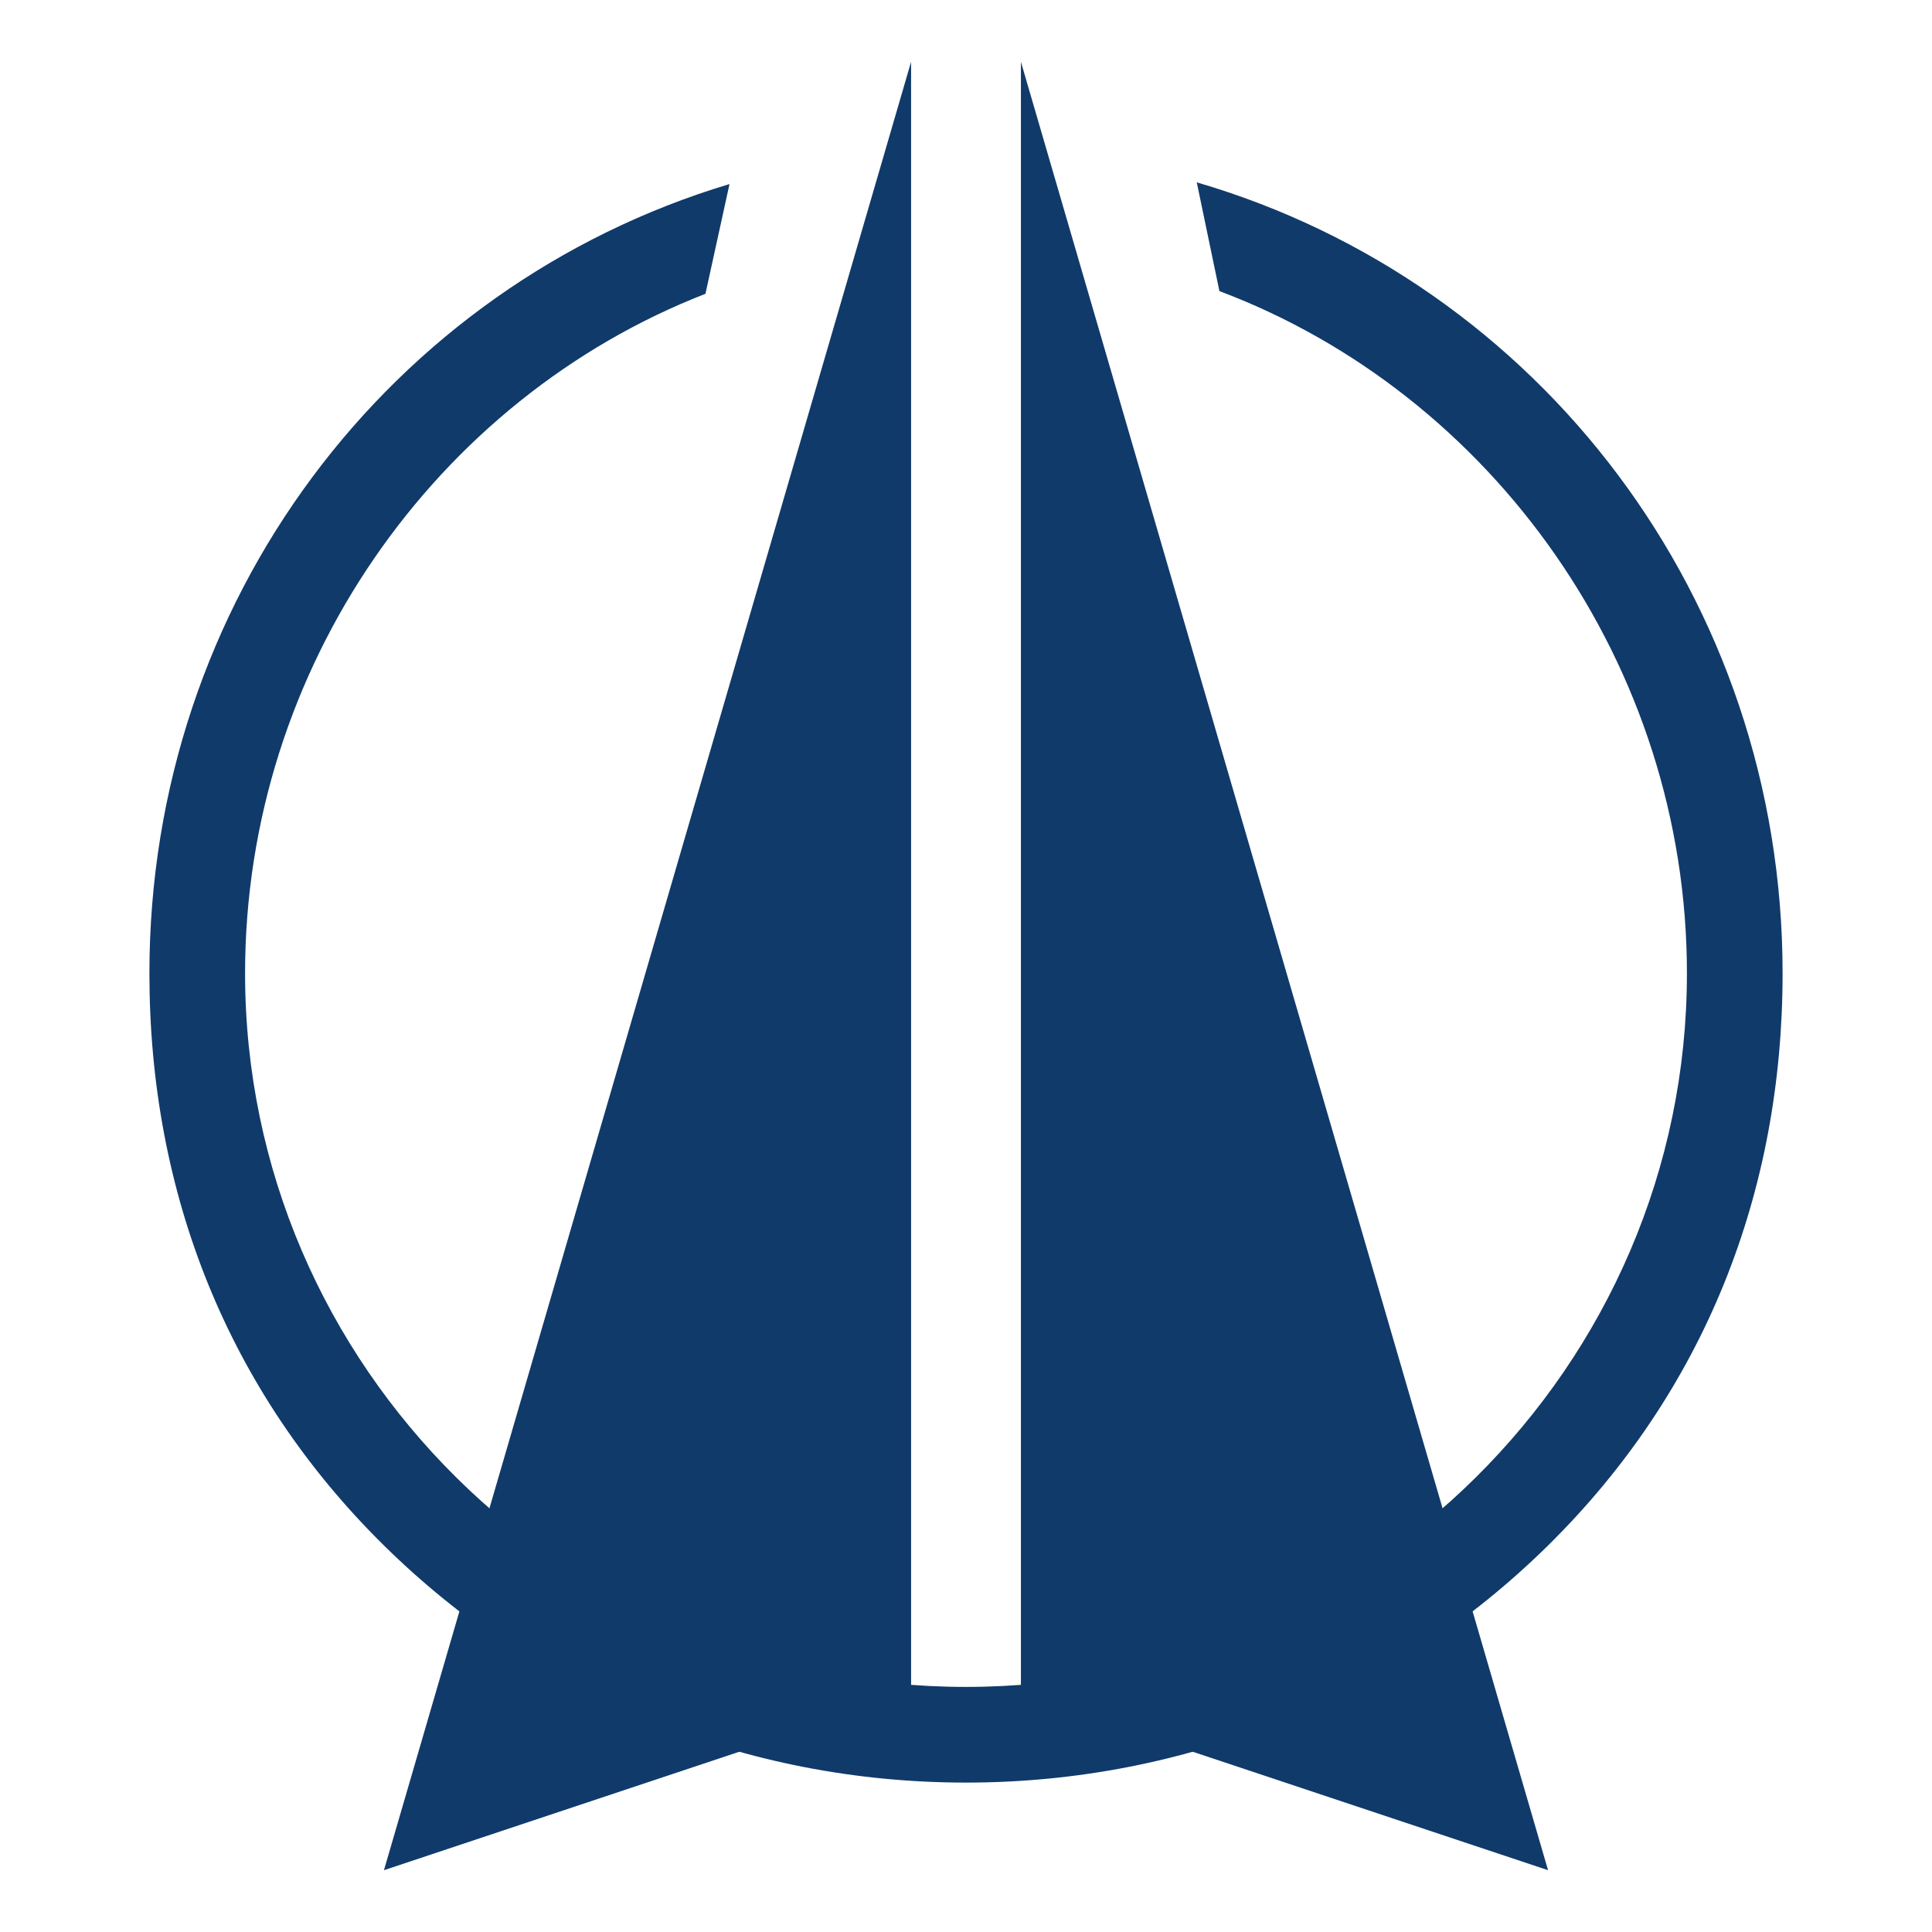
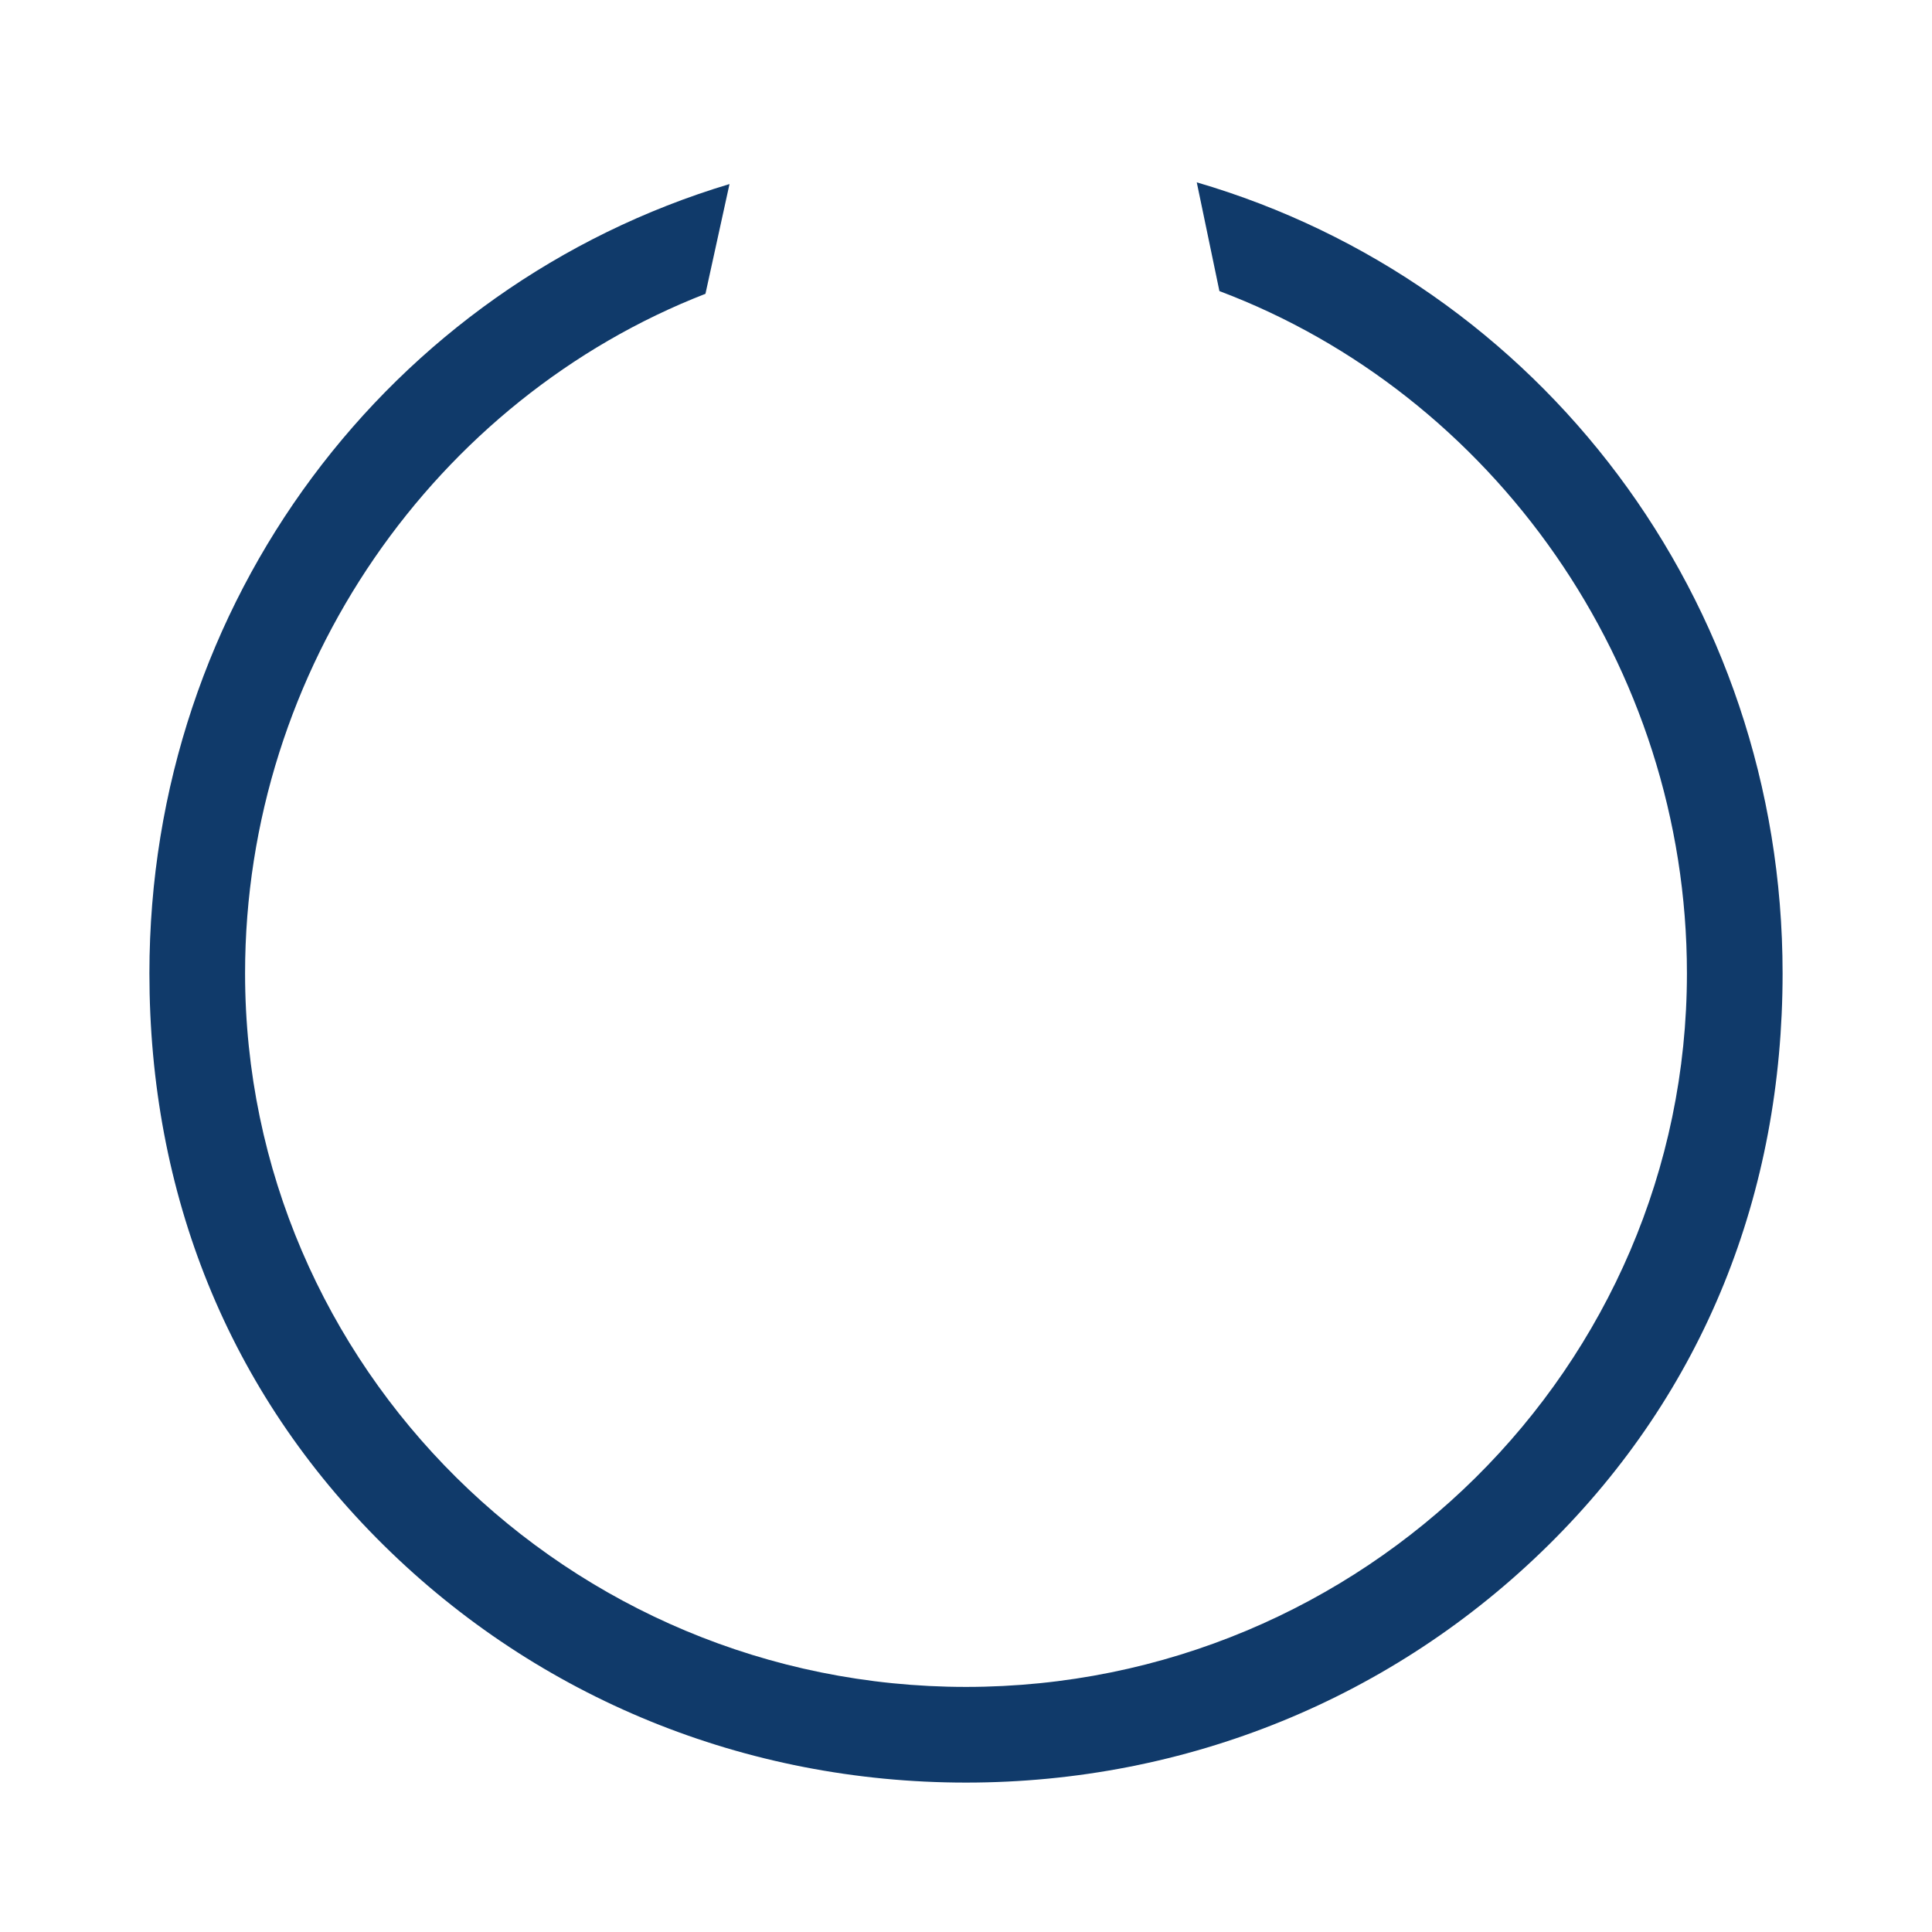
<svg xmlns="http://www.w3.org/2000/svg" width="200" height="200" fill="#103a6a">
  <path d="M123.888 18.876l2.345 11.257c28.247 10.641 48.397 38.701 48.397 70.624 0 40.733-33.479 73.872-74.63 73.872s-74.63-33.139-74.63-73.872c0-31.644 19.798-59.506 47.658-70.342l2.49-11.362C40.383 29.6 15.467 62.234 15.467 100.758c0 22.749 8.123 43.283 24.248 59.198 16.06 15.85 37.469 24.577 60.285 24.577s44.226-8.728 60.285-24.577c16.126-15.915 24.248-36.449 24.248-59.198 0-38.74-25.206-71.526-60.645-81.882z" />
-   <path d="M39.746 193.604L94.315 6.397v169.016zm120.509 0L105.685 6.397v169.016z" />
</svg>